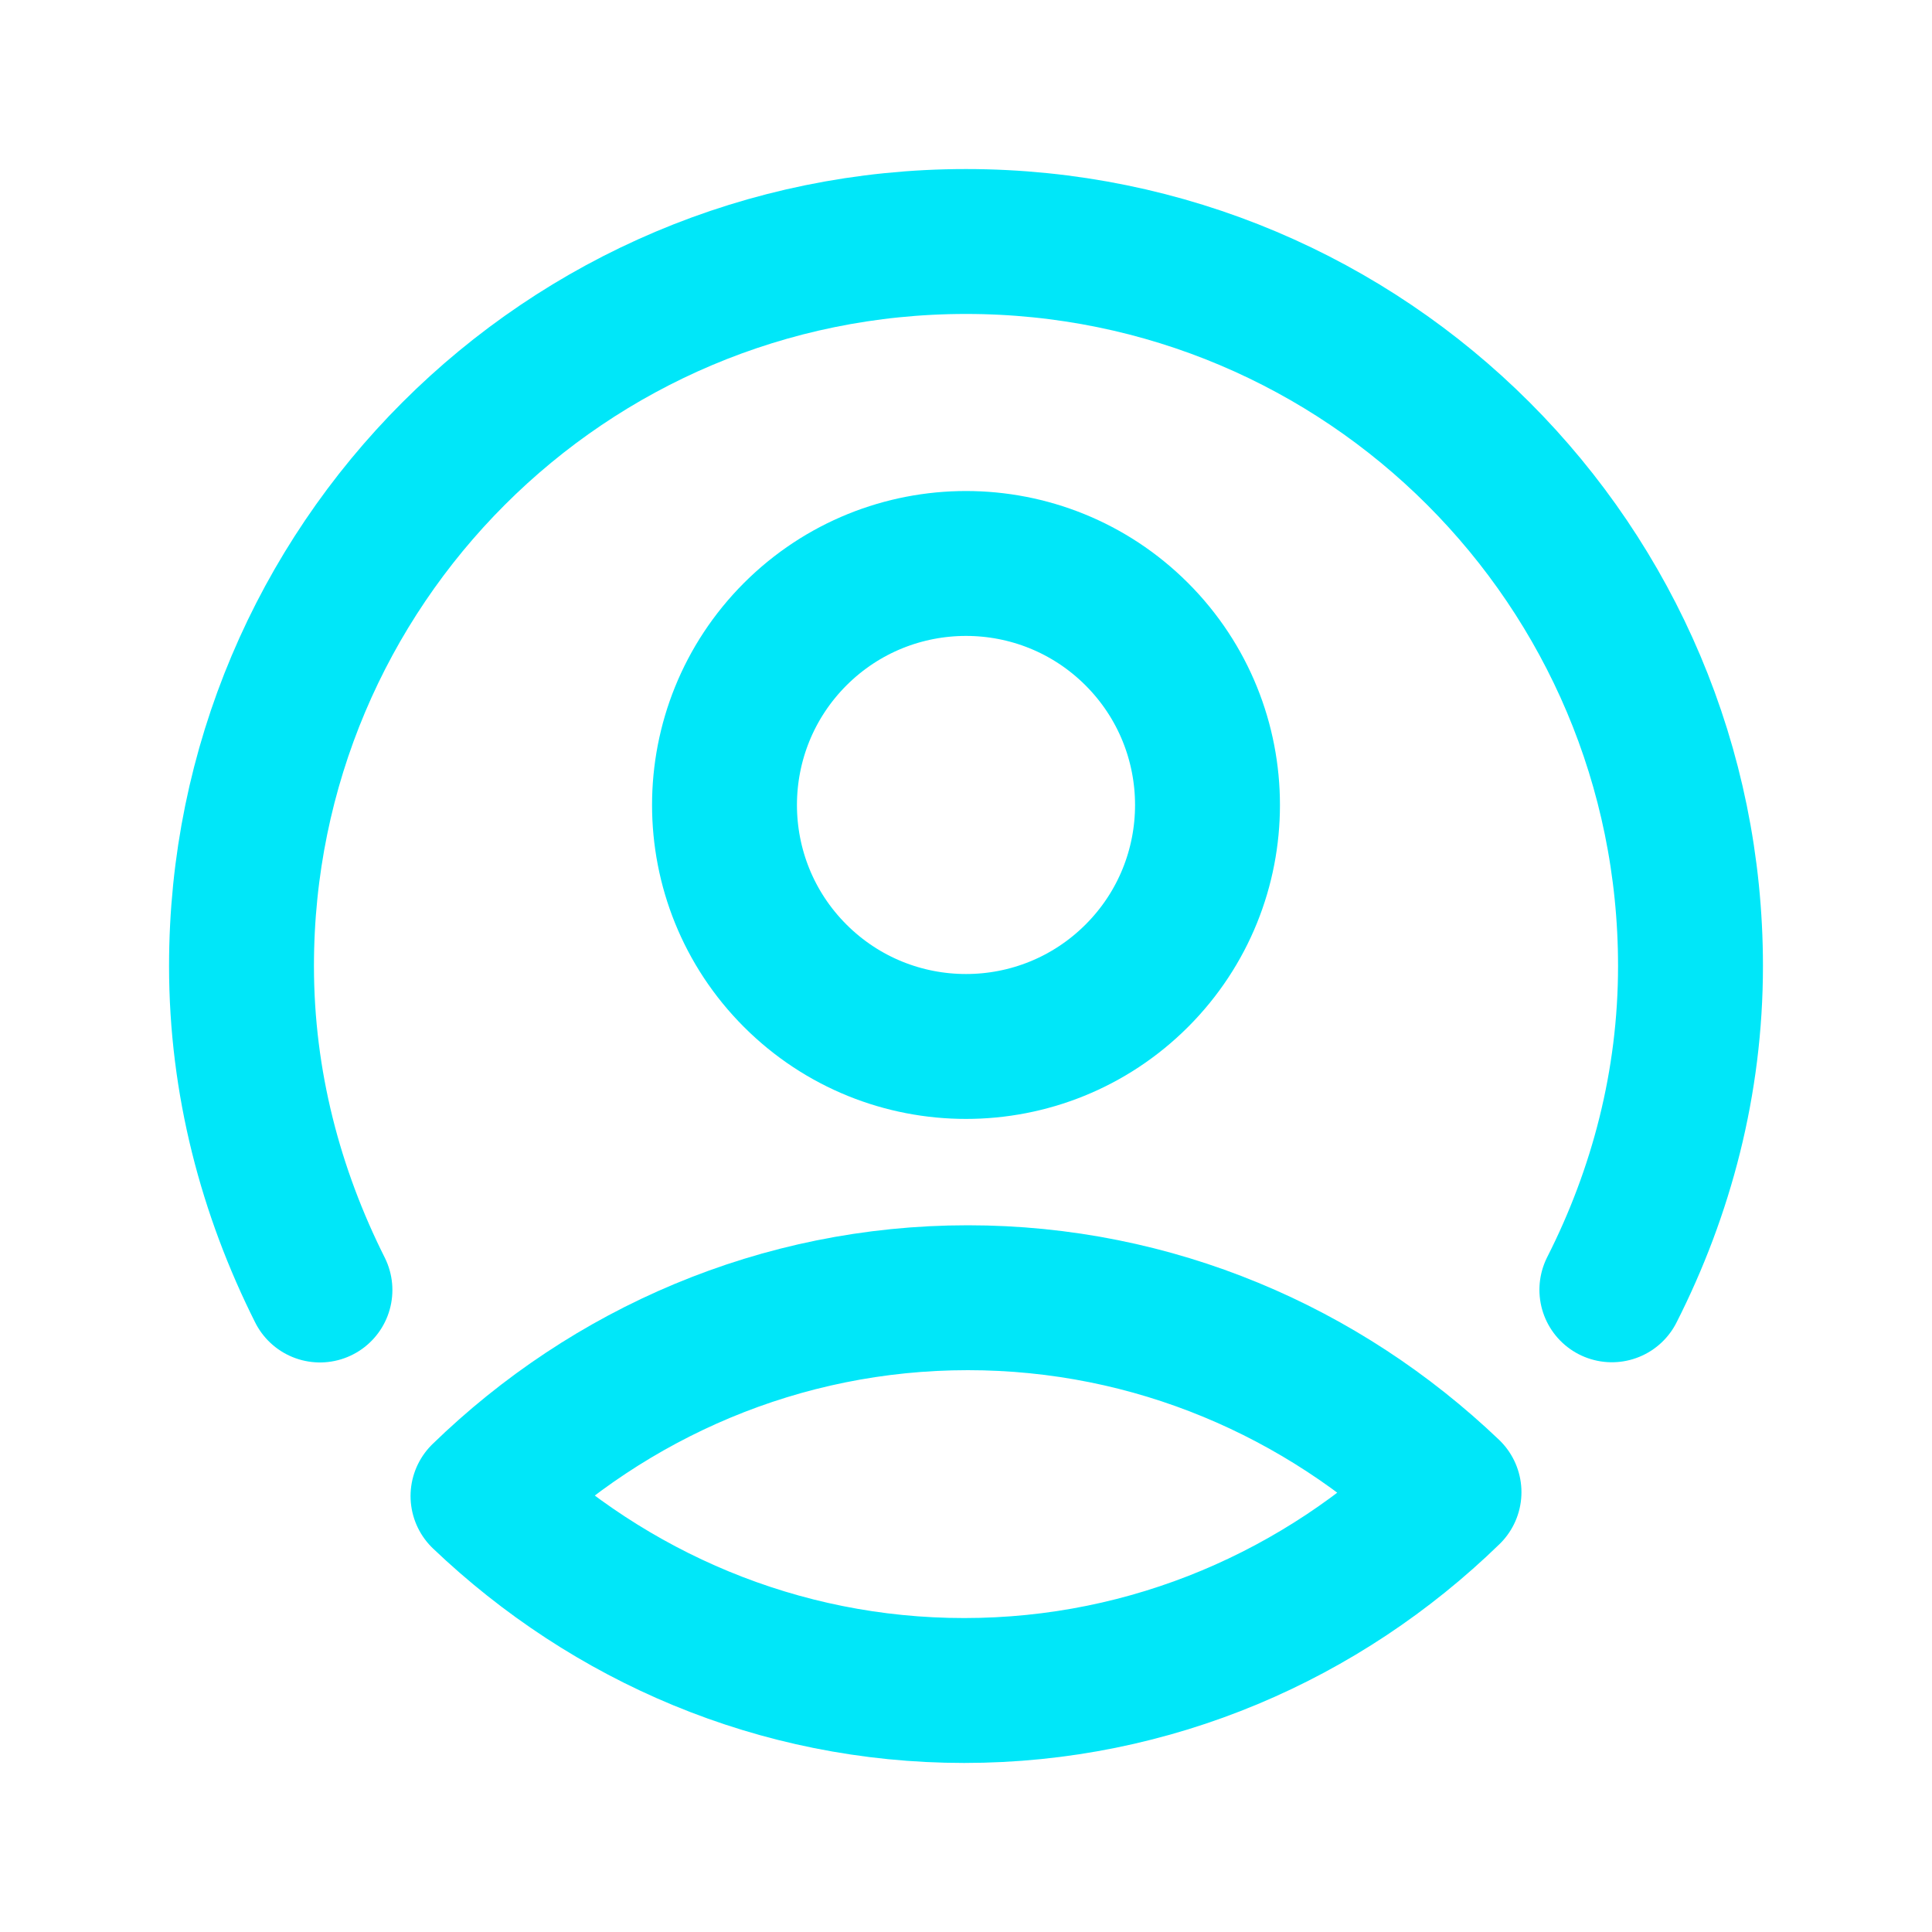
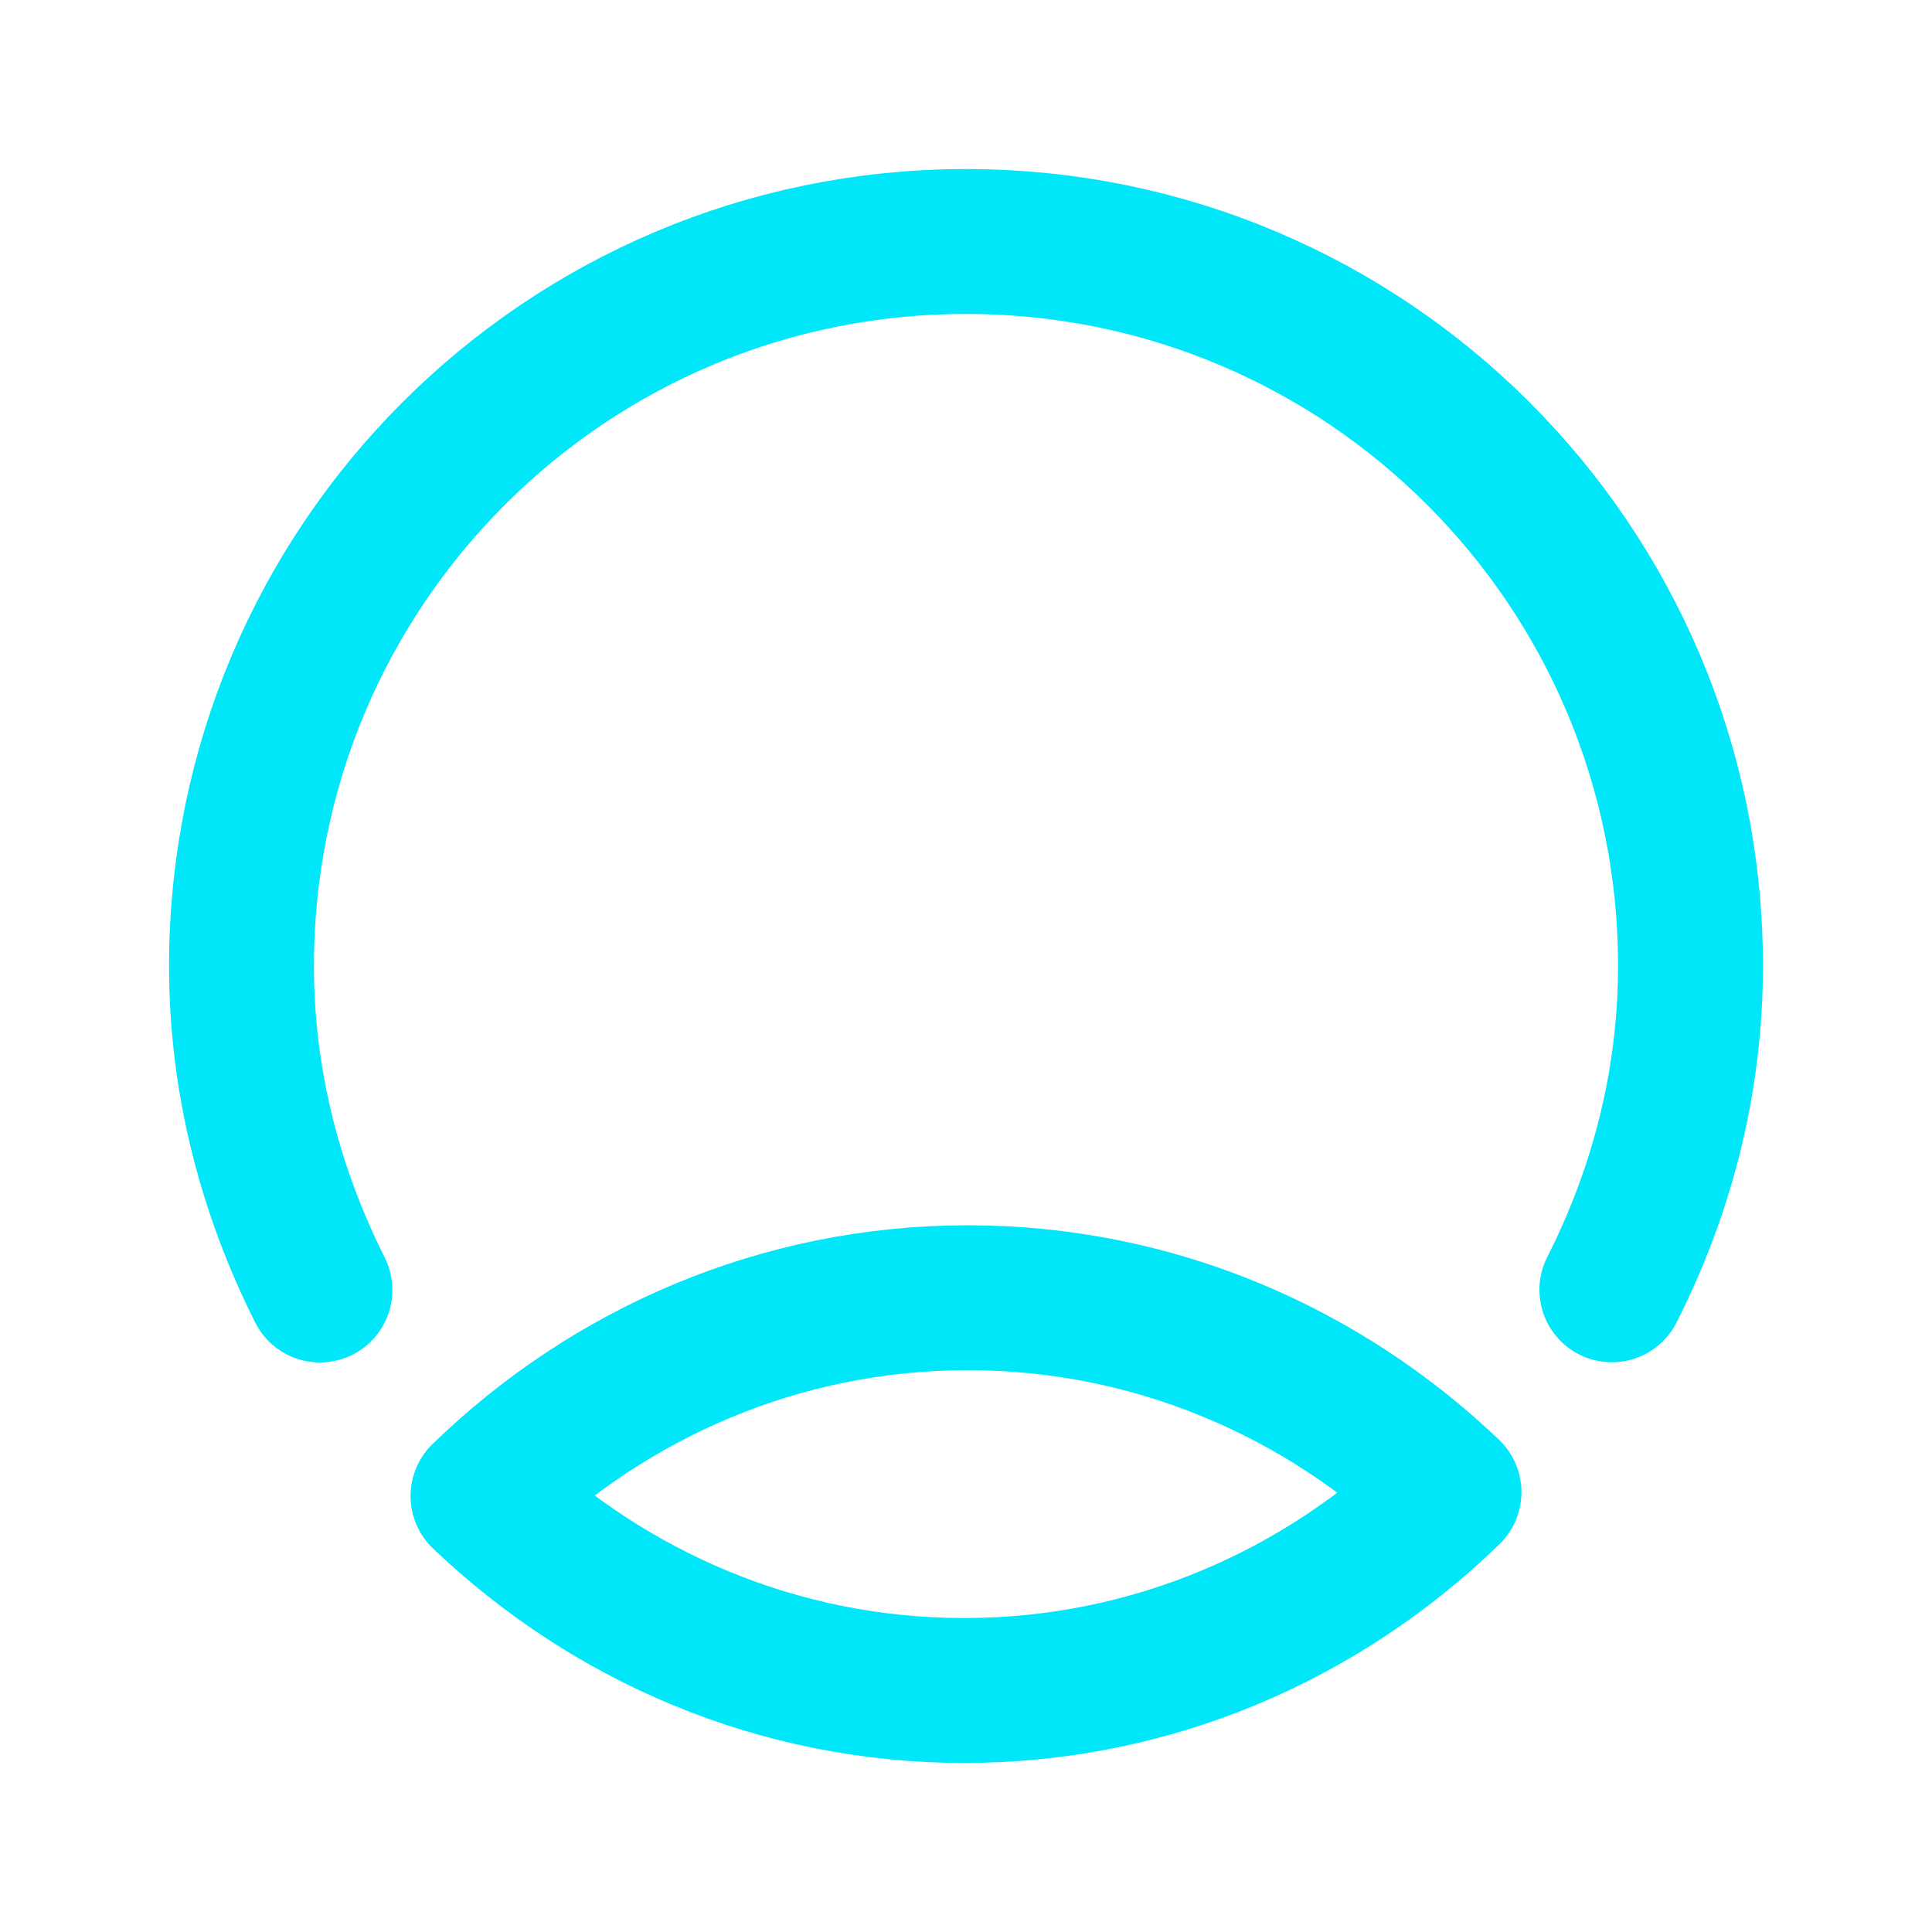
<svg xmlns="http://www.w3.org/2000/svg" width="20" height="20" viewBox="0 0 20 20" fill="none">
  <path fill-rule="evenodd" clip-rule="evenodd" d="M5 15.487C6.308 14.216 8.077 13.434 10.019 13.434C11.943 13.434 13.693 14.2 15 15.447C13.693 16.718 11.923 17.5 9.981 17.5C8.057 17.5 6.308 16.734 5 15.487Z" stroke="#00E7F9" stroke-width="1.5" stroke-linecap="round" stroke-linejoin="round" />
  <path d="M3.312 13.354C2.804 12.342 2.5 11.21 2.5 10C2.5 5.855 5.855 2.5 10 2.5C14.145 2.5 17.5 5.855 17.5 10C17.5 11.208 17.198 12.342 16.686 13.352" stroke="#00E7F9" stroke-width="1.5" stroke-linecap="round" stroke-linejoin="round" />
-   <path d="M11.768 6.565C12.744 7.542 12.744 9.125 11.768 10.101C10.791 11.077 9.209 11.077 8.232 10.101C7.256 9.125 7.256 7.542 8.232 6.565C9.209 5.589 10.791 5.589 11.768 6.565" stroke="#00E7F9" stroke-width="1.5" stroke-linecap="round" stroke-linejoin="round" />
</svg>